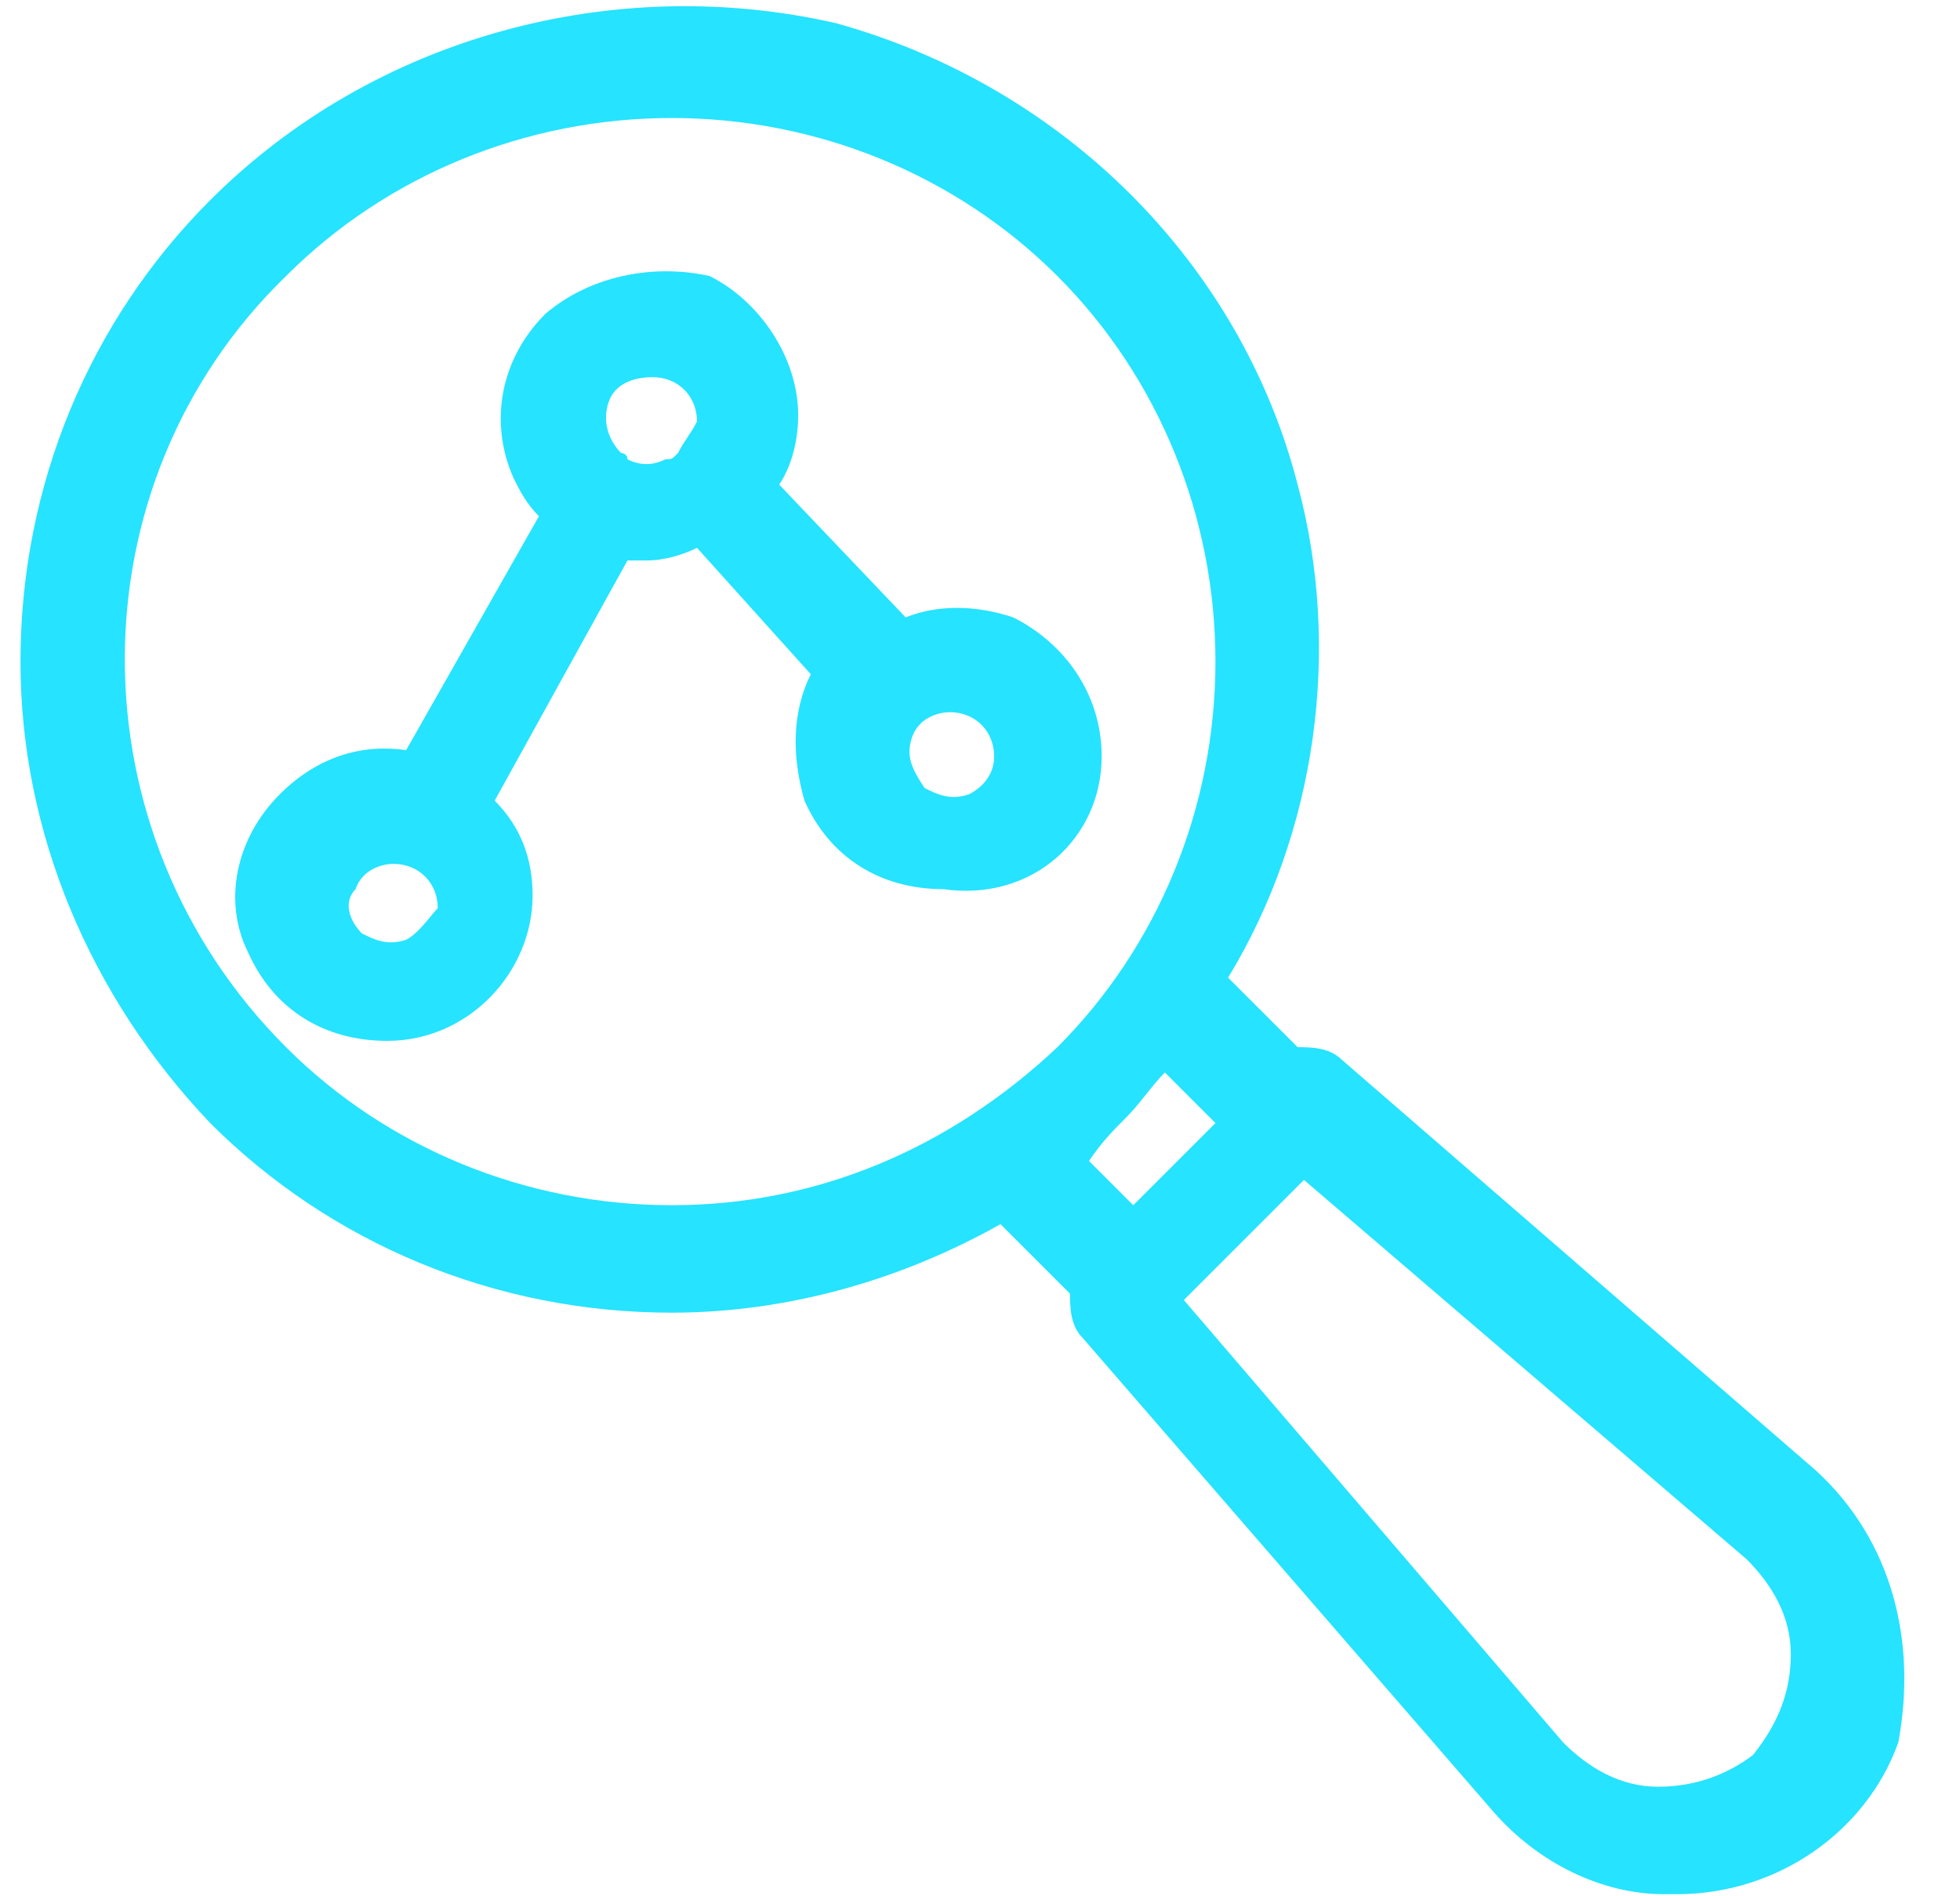
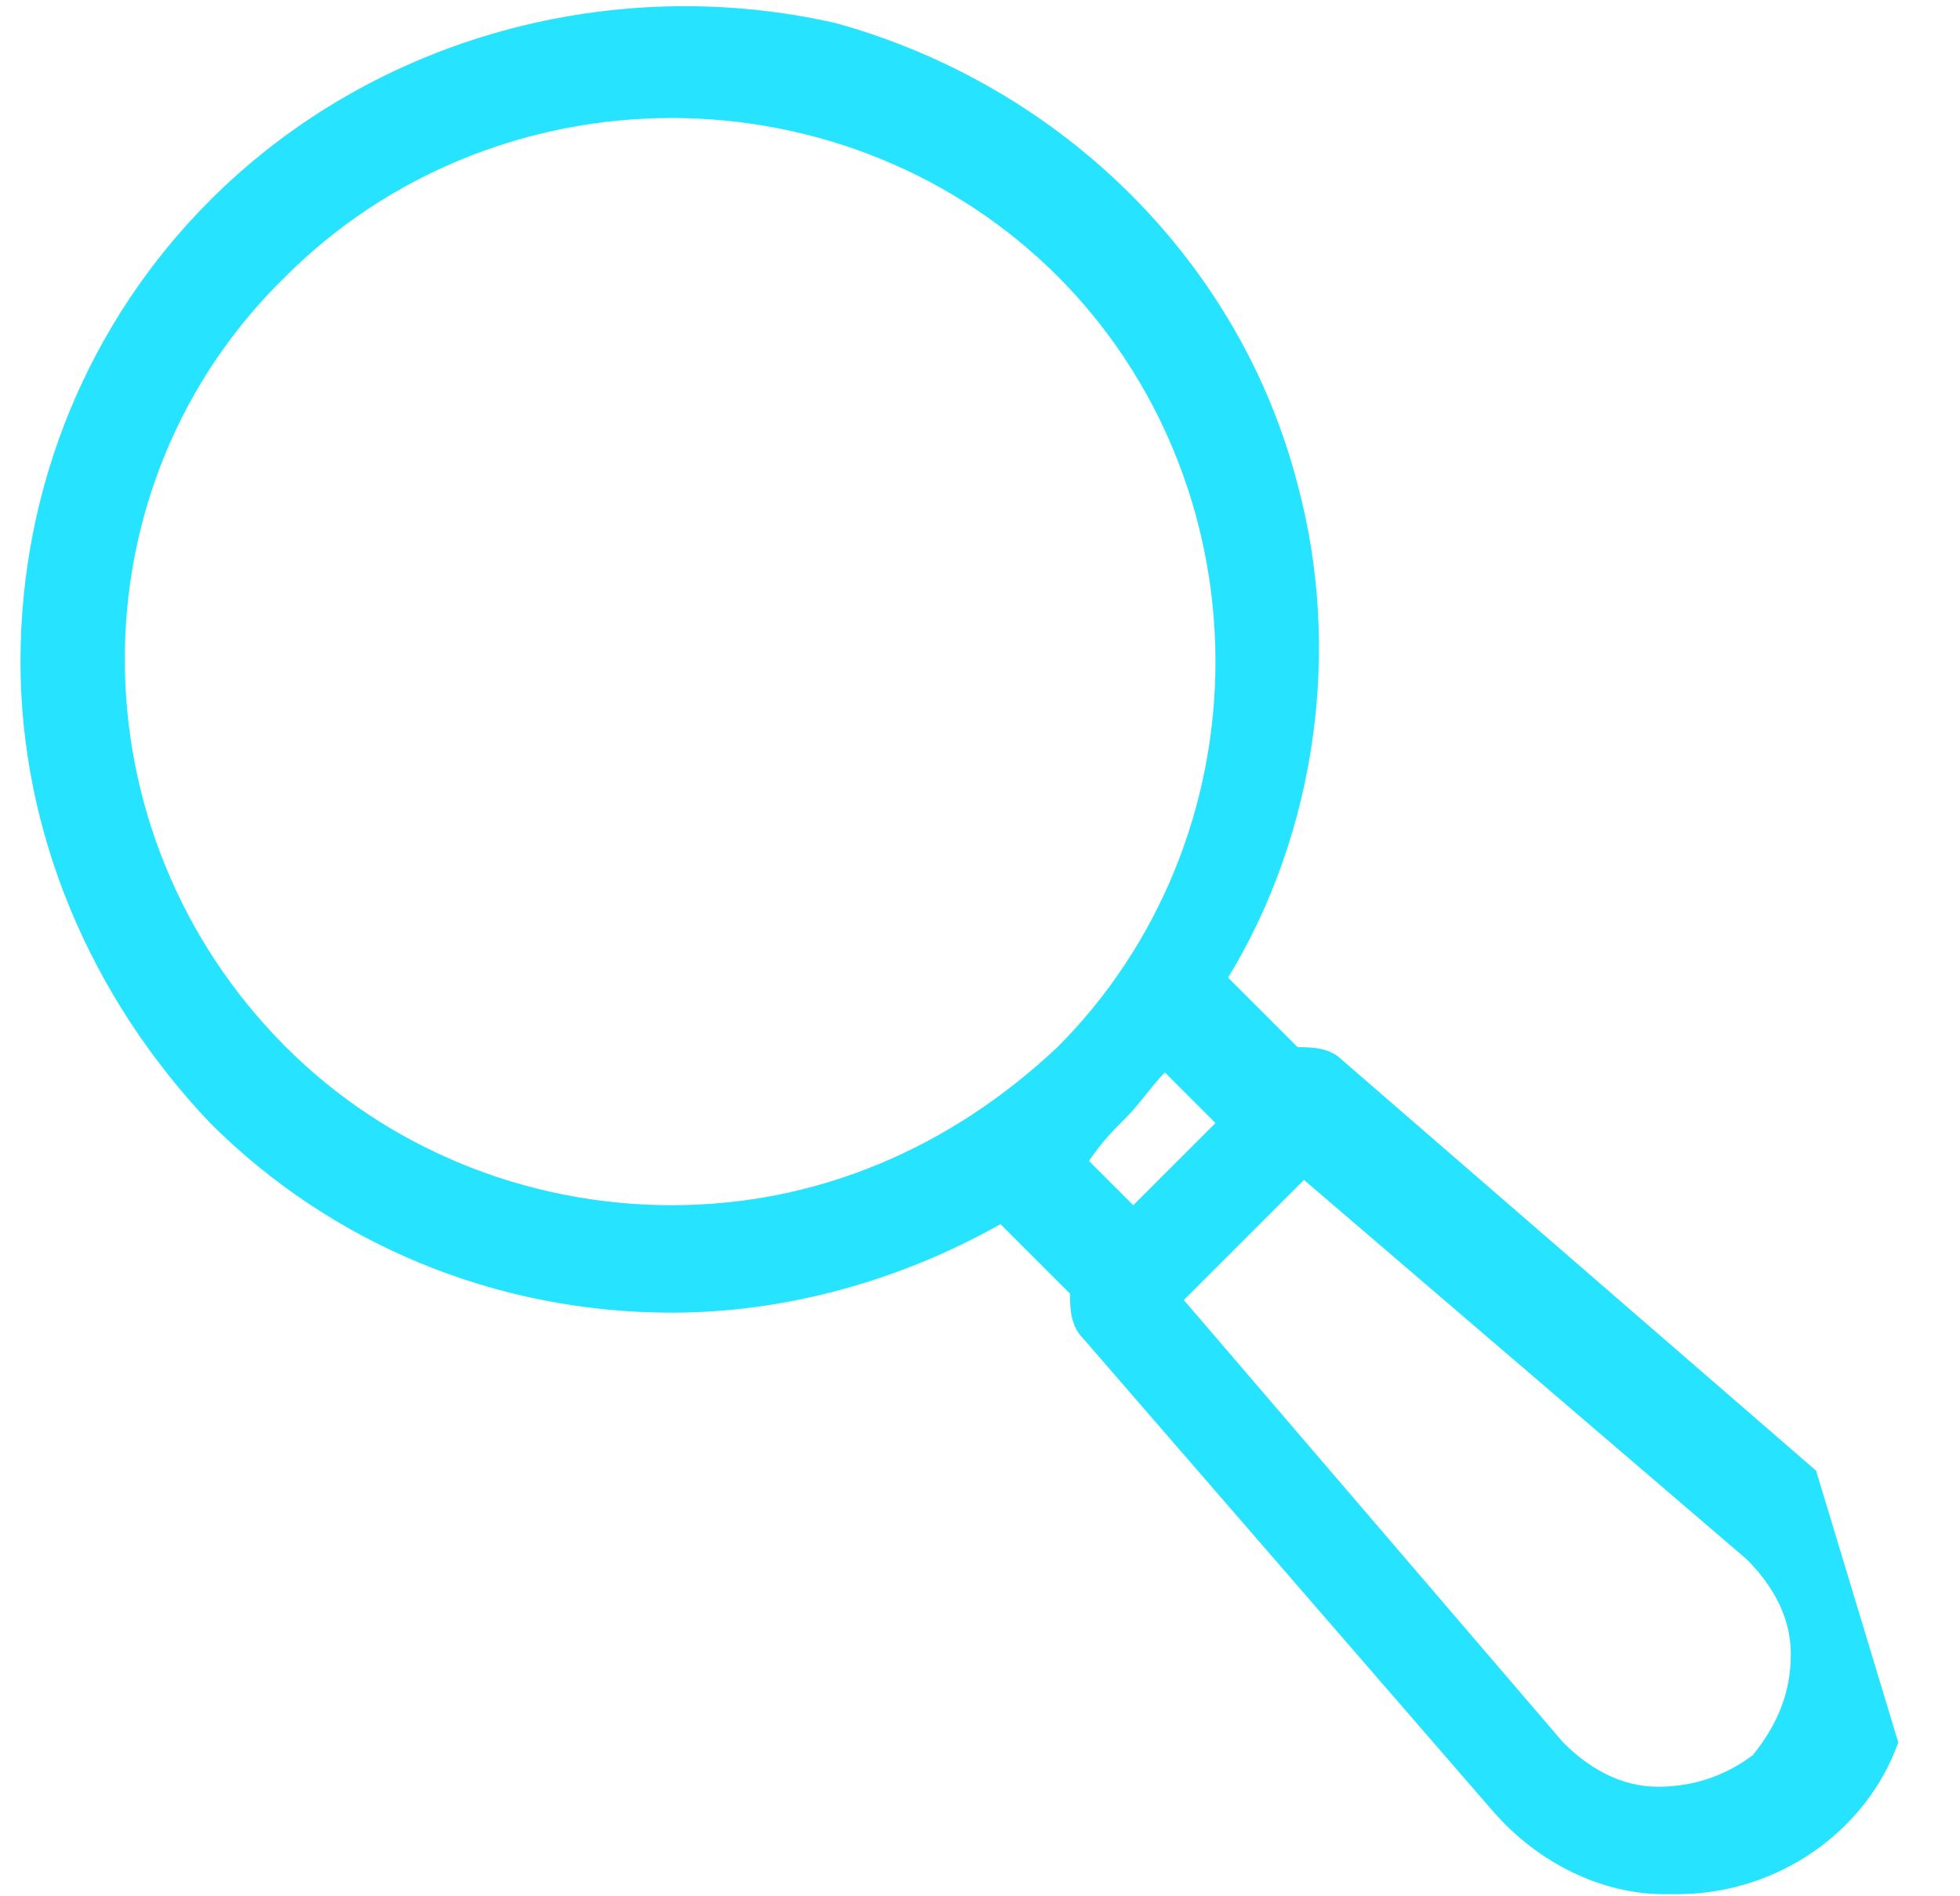
<svg xmlns="http://www.w3.org/2000/svg" width="31" height="30" viewBox="0 0 31 30" fill="none">
-   <path d="M17.424 11.967C17.424 10.967 16.824 10.167 16.024 9.767C15.424 9.567 14.824 9.567 14.324 9.767L12.324 7.667C12.524 7.367 12.624 6.967 12.624 6.567C12.624 5.667 12.024 4.767 11.224 4.367C10.324 4.167 9.324 4.367 8.624 4.967C7.924 5.667 7.724 6.667 8.124 7.567C8.224 7.767 8.324 7.967 8.524 8.167L6.424 11.867C5.724 11.767 5.024 11.967 4.424 12.567C3.724 13.267 3.524 14.267 3.924 15.067C4.324 15.967 5.124 16.467 6.124 16.467C7.424 16.467 8.424 15.367 8.424 14.167C8.424 13.567 8.224 13.067 7.824 12.667L9.924 8.867C10.024 8.867 10.124 8.867 10.224 8.867C10.524 8.867 10.824 8.767 11.024 8.667L12.824 10.667C12.524 11.267 12.524 11.967 12.724 12.667C13.124 13.567 13.924 14.067 14.924 14.067C16.324 14.267 17.424 13.267 17.424 11.967ZM14.424 11.667C14.524 11.367 14.824 11.267 15.024 11.267C15.424 11.267 15.724 11.567 15.724 11.967C15.724 12.267 15.524 12.467 15.324 12.567C15.024 12.667 14.824 12.567 14.624 12.467C14.424 12.167 14.324 11.967 14.424 11.667ZM10.724 7.167C10.624 7.267 10.624 7.267 10.524 7.267C10.324 7.367 10.124 7.367 9.924 7.267C9.924 7.167 9.824 7.167 9.824 7.167C9.624 6.967 9.524 6.667 9.624 6.367C9.724 6.067 10.024 5.967 10.324 5.967C10.724 5.967 11.024 6.267 11.024 6.667C10.924 6.867 10.824 6.967 10.724 7.167ZM6.424 14.867C6.124 14.967 5.924 14.867 5.724 14.767C5.524 14.567 5.424 14.267 5.624 14.067C5.724 13.767 6.024 13.667 6.224 13.667C6.624 13.667 6.924 13.967 6.924 14.367C6.824 14.467 6.624 14.767 6.424 14.867Z" fill="#26E3FF" />
-   <path d="M28.724 23.267L21.224 16.767C21.024 16.567 20.724 16.567 20.524 16.567L19.424 15.467C20.824 13.167 21.224 10.267 20.524 7.667C19.624 4.167 16.824 1.367 13.224 0.367C9.724 -0.433 5.924 0.567 3.324 3.167C1.424 5.067 0.324 7.667 0.324 10.467C0.324 13.167 1.424 15.767 3.324 17.767C5.224 19.667 7.824 20.767 10.624 20.767C12.424 20.767 14.224 20.267 15.824 19.367L16.924 20.467C16.924 20.667 16.924 20.967 17.124 21.167L23.624 28.667C24.324 29.467 25.324 29.967 26.324 29.967C26.424 29.967 26.424 29.967 26.524 29.967C28.124 29.967 29.524 28.967 30.024 27.567C30.324 25.967 29.924 24.367 28.724 23.267ZM10.624 19.067C8.324 19.067 6.124 18.167 4.524 16.567C1.124 13.167 1.124 7.667 4.524 4.367C6.124 2.767 8.324 1.867 10.624 1.867C12.924 1.867 15.124 2.767 16.724 4.367C18.324 5.967 19.224 8.167 19.224 10.467C19.224 12.767 18.324 14.967 16.724 16.567C15.024 18.167 12.924 19.067 10.624 19.067ZM17.824 17.667C18.024 17.467 18.224 17.167 18.424 16.967L19.224 17.767L17.924 19.067L17.224 18.367C17.424 18.067 17.624 17.867 17.824 17.667ZM26.224 28.267C25.624 28.267 25.124 27.967 24.724 27.567L18.724 20.567L20.624 18.667L27.624 24.667C28.024 25.067 28.324 25.567 28.324 26.167C28.324 26.767 28.124 27.267 27.724 27.767C27.324 28.067 26.824 28.267 26.224 28.267Z" fill="#26E3FF" />
+   <path d="M28.724 23.267L21.224 16.767C21.024 16.567 20.724 16.567 20.524 16.567L19.424 15.467C20.824 13.167 21.224 10.267 20.524 7.667C19.624 4.167 16.824 1.367 13.224 0.367C9.724 -0.433 5.924 0.567 3.324 3.167C1.424 5.067 0.324 7.667 0.324 10.467C0.324 13.167 1.424 15.767 3.324 17.767C5.224 19.667 7.824 20.767 10.624 20.767C12.424 20.767 14.224 20.267 15.824 19.367L16.924 20.467C16.924 20.667 16.924 20.967 17.124 21.167L23.624 28.667C24.324 29.467 25.324 29.967 26.324 29.967C26.424 29.967 26.424 29.967 26.524 29.967C28.124 29.967 29.524 28.967 30.024 27.567ZM10.624 19.067C8.324 19.067 6.124 18.167 4.524 16.567C1.124 13.167 1.124 7.667 4.524 4.367C6.124 2.767 8.324 1.867 10.624 1.867C12.924 1.867 15.124 2.767 16.724 4.367C18.324 5.967 19.224 8.167 19.224 10.467C19.224 12.767 18.324 14.967 16.724 16.567C15.024 18.167 12.924 19.067 10.624 19.067ZM17.824 17.667C18.024 17.467 18.224 17.167 18.424 16.967L19.224 17.767L17.924 19.067L17.224 18.367C17.424 18.067 17.624 17.867 17.824 17.667ZM26.224 28.267C25.624 28.267 25.124 27.967 24.724 27.567L18.724 20.567L20.624 18.667L27.624 24.667C28.024 25.067 28.324 25.567 28.324 26.167C28.324 26.767 28.124 27.267 27.724 27.767C27.324 28.067 26.824 28.267 26.224 28.267Z" fill="#26E3FF" />
</svg>